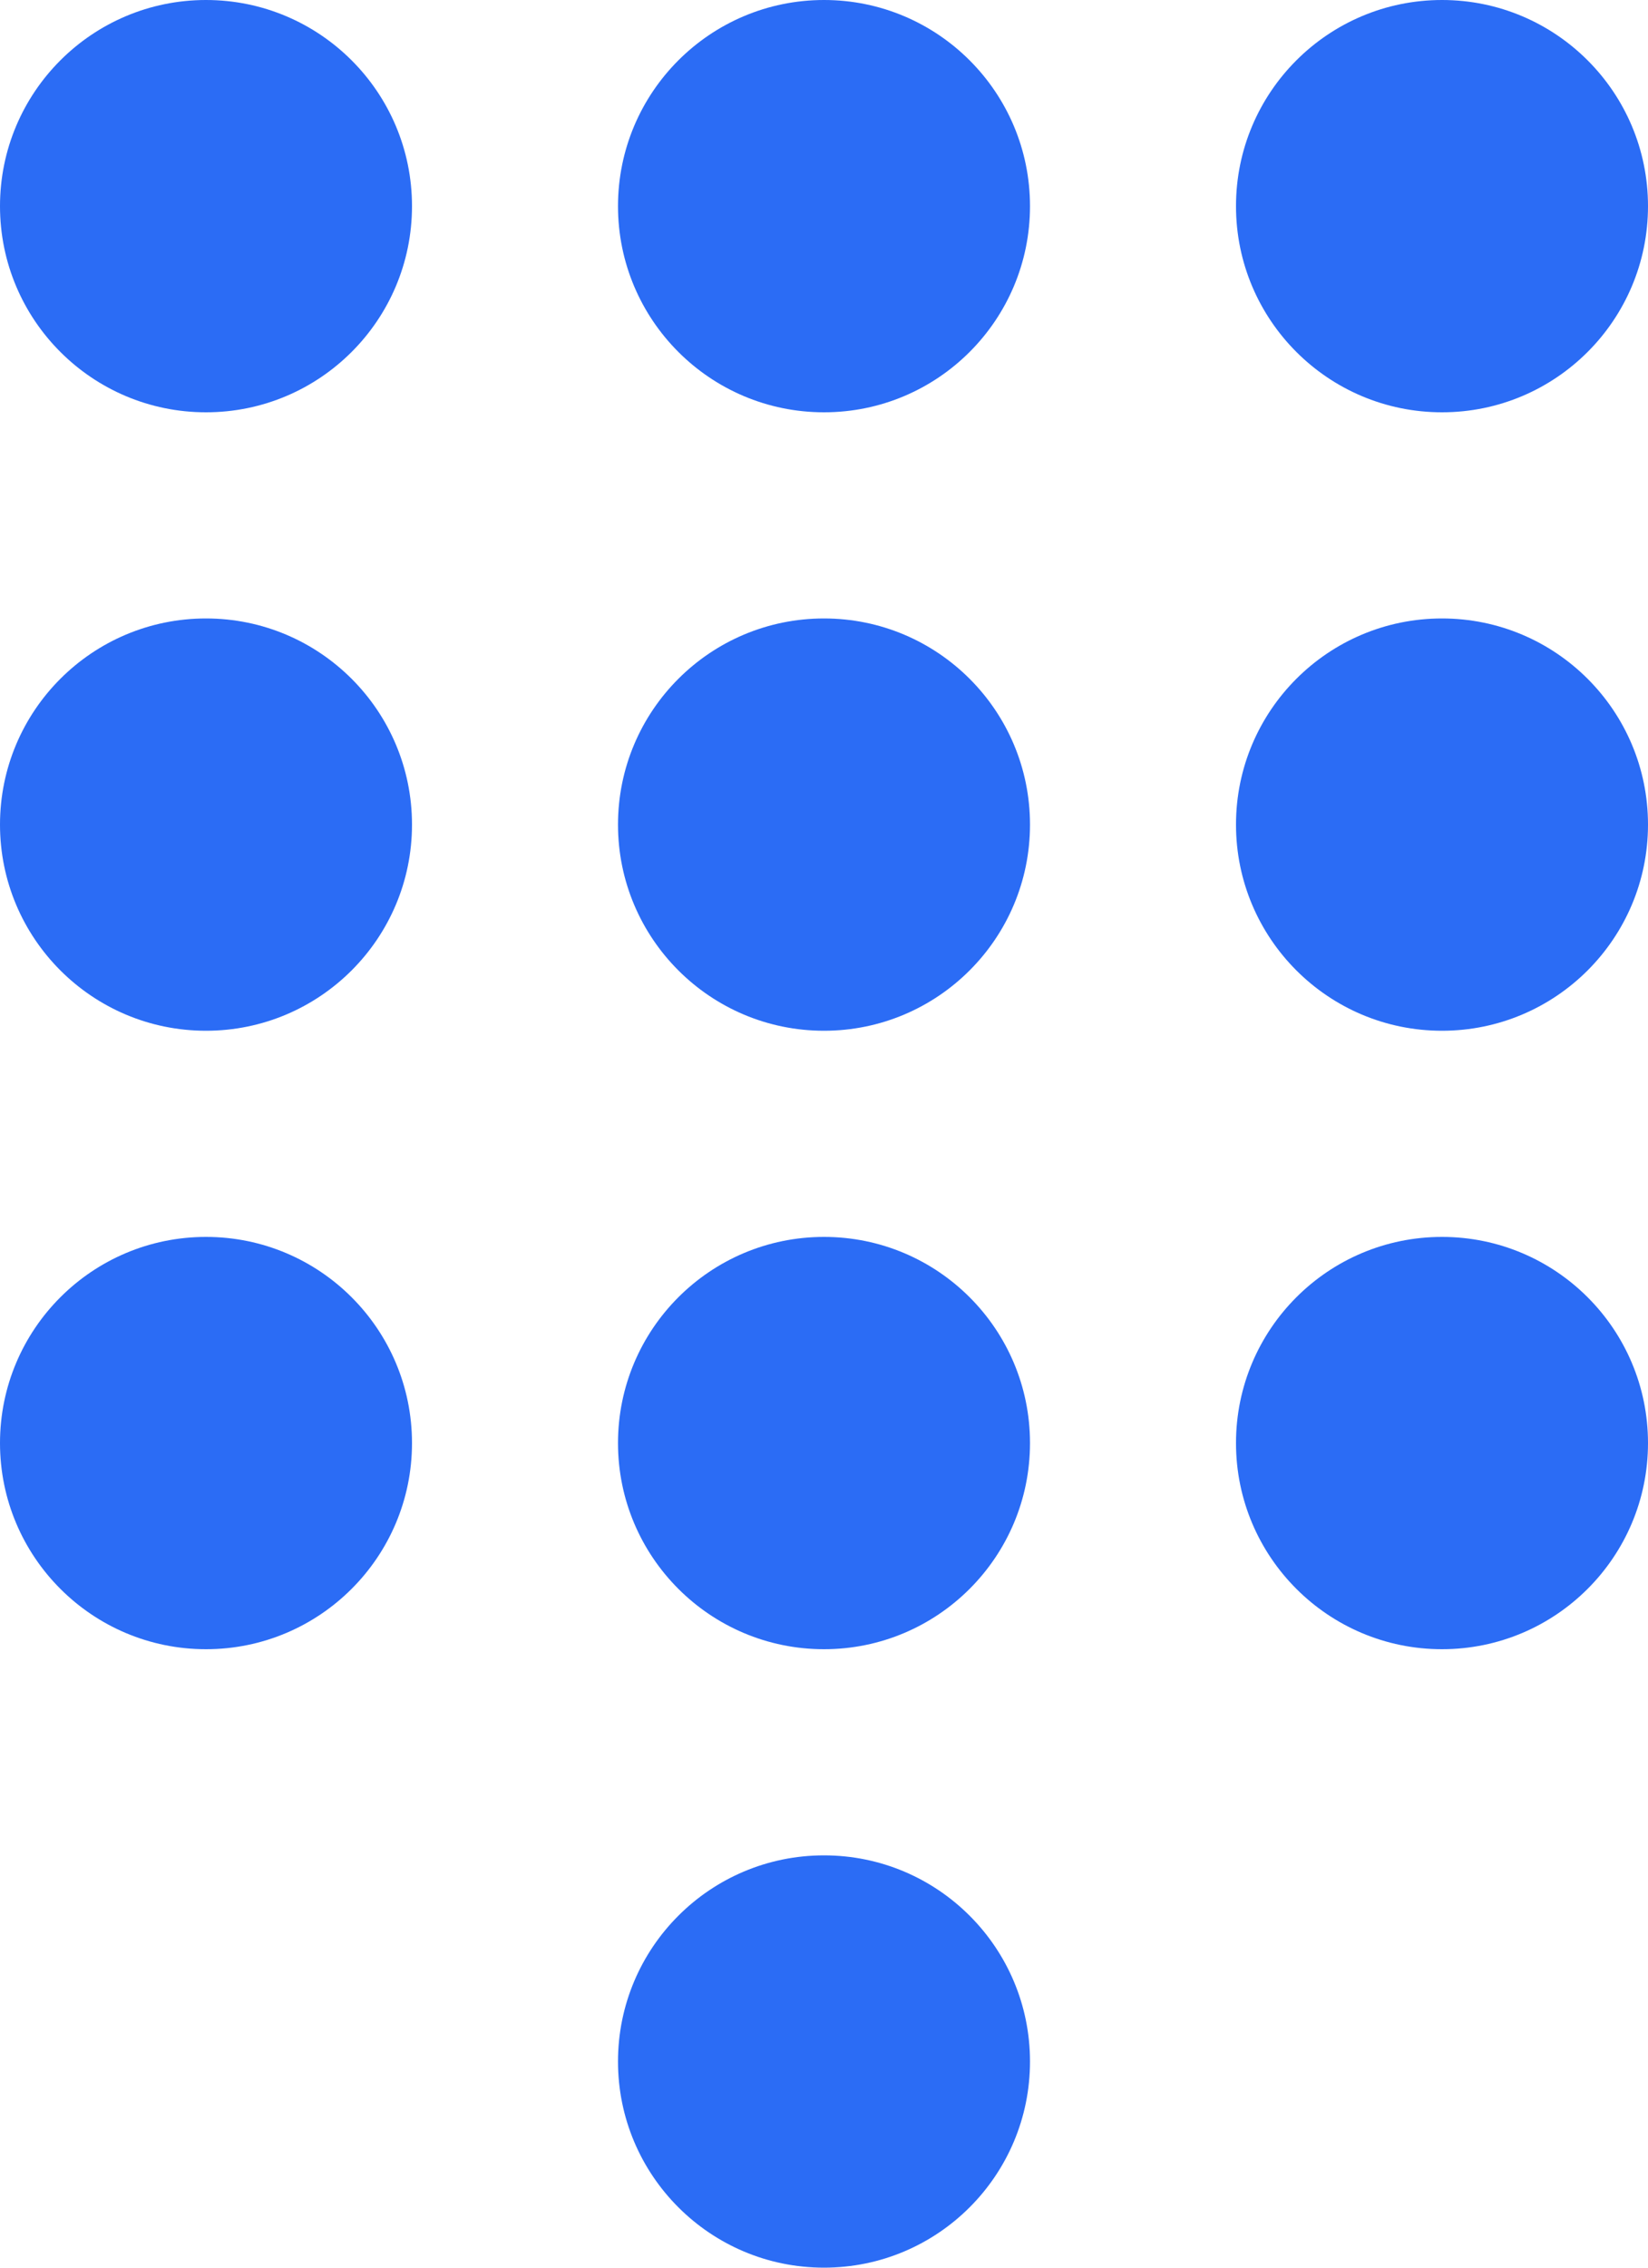
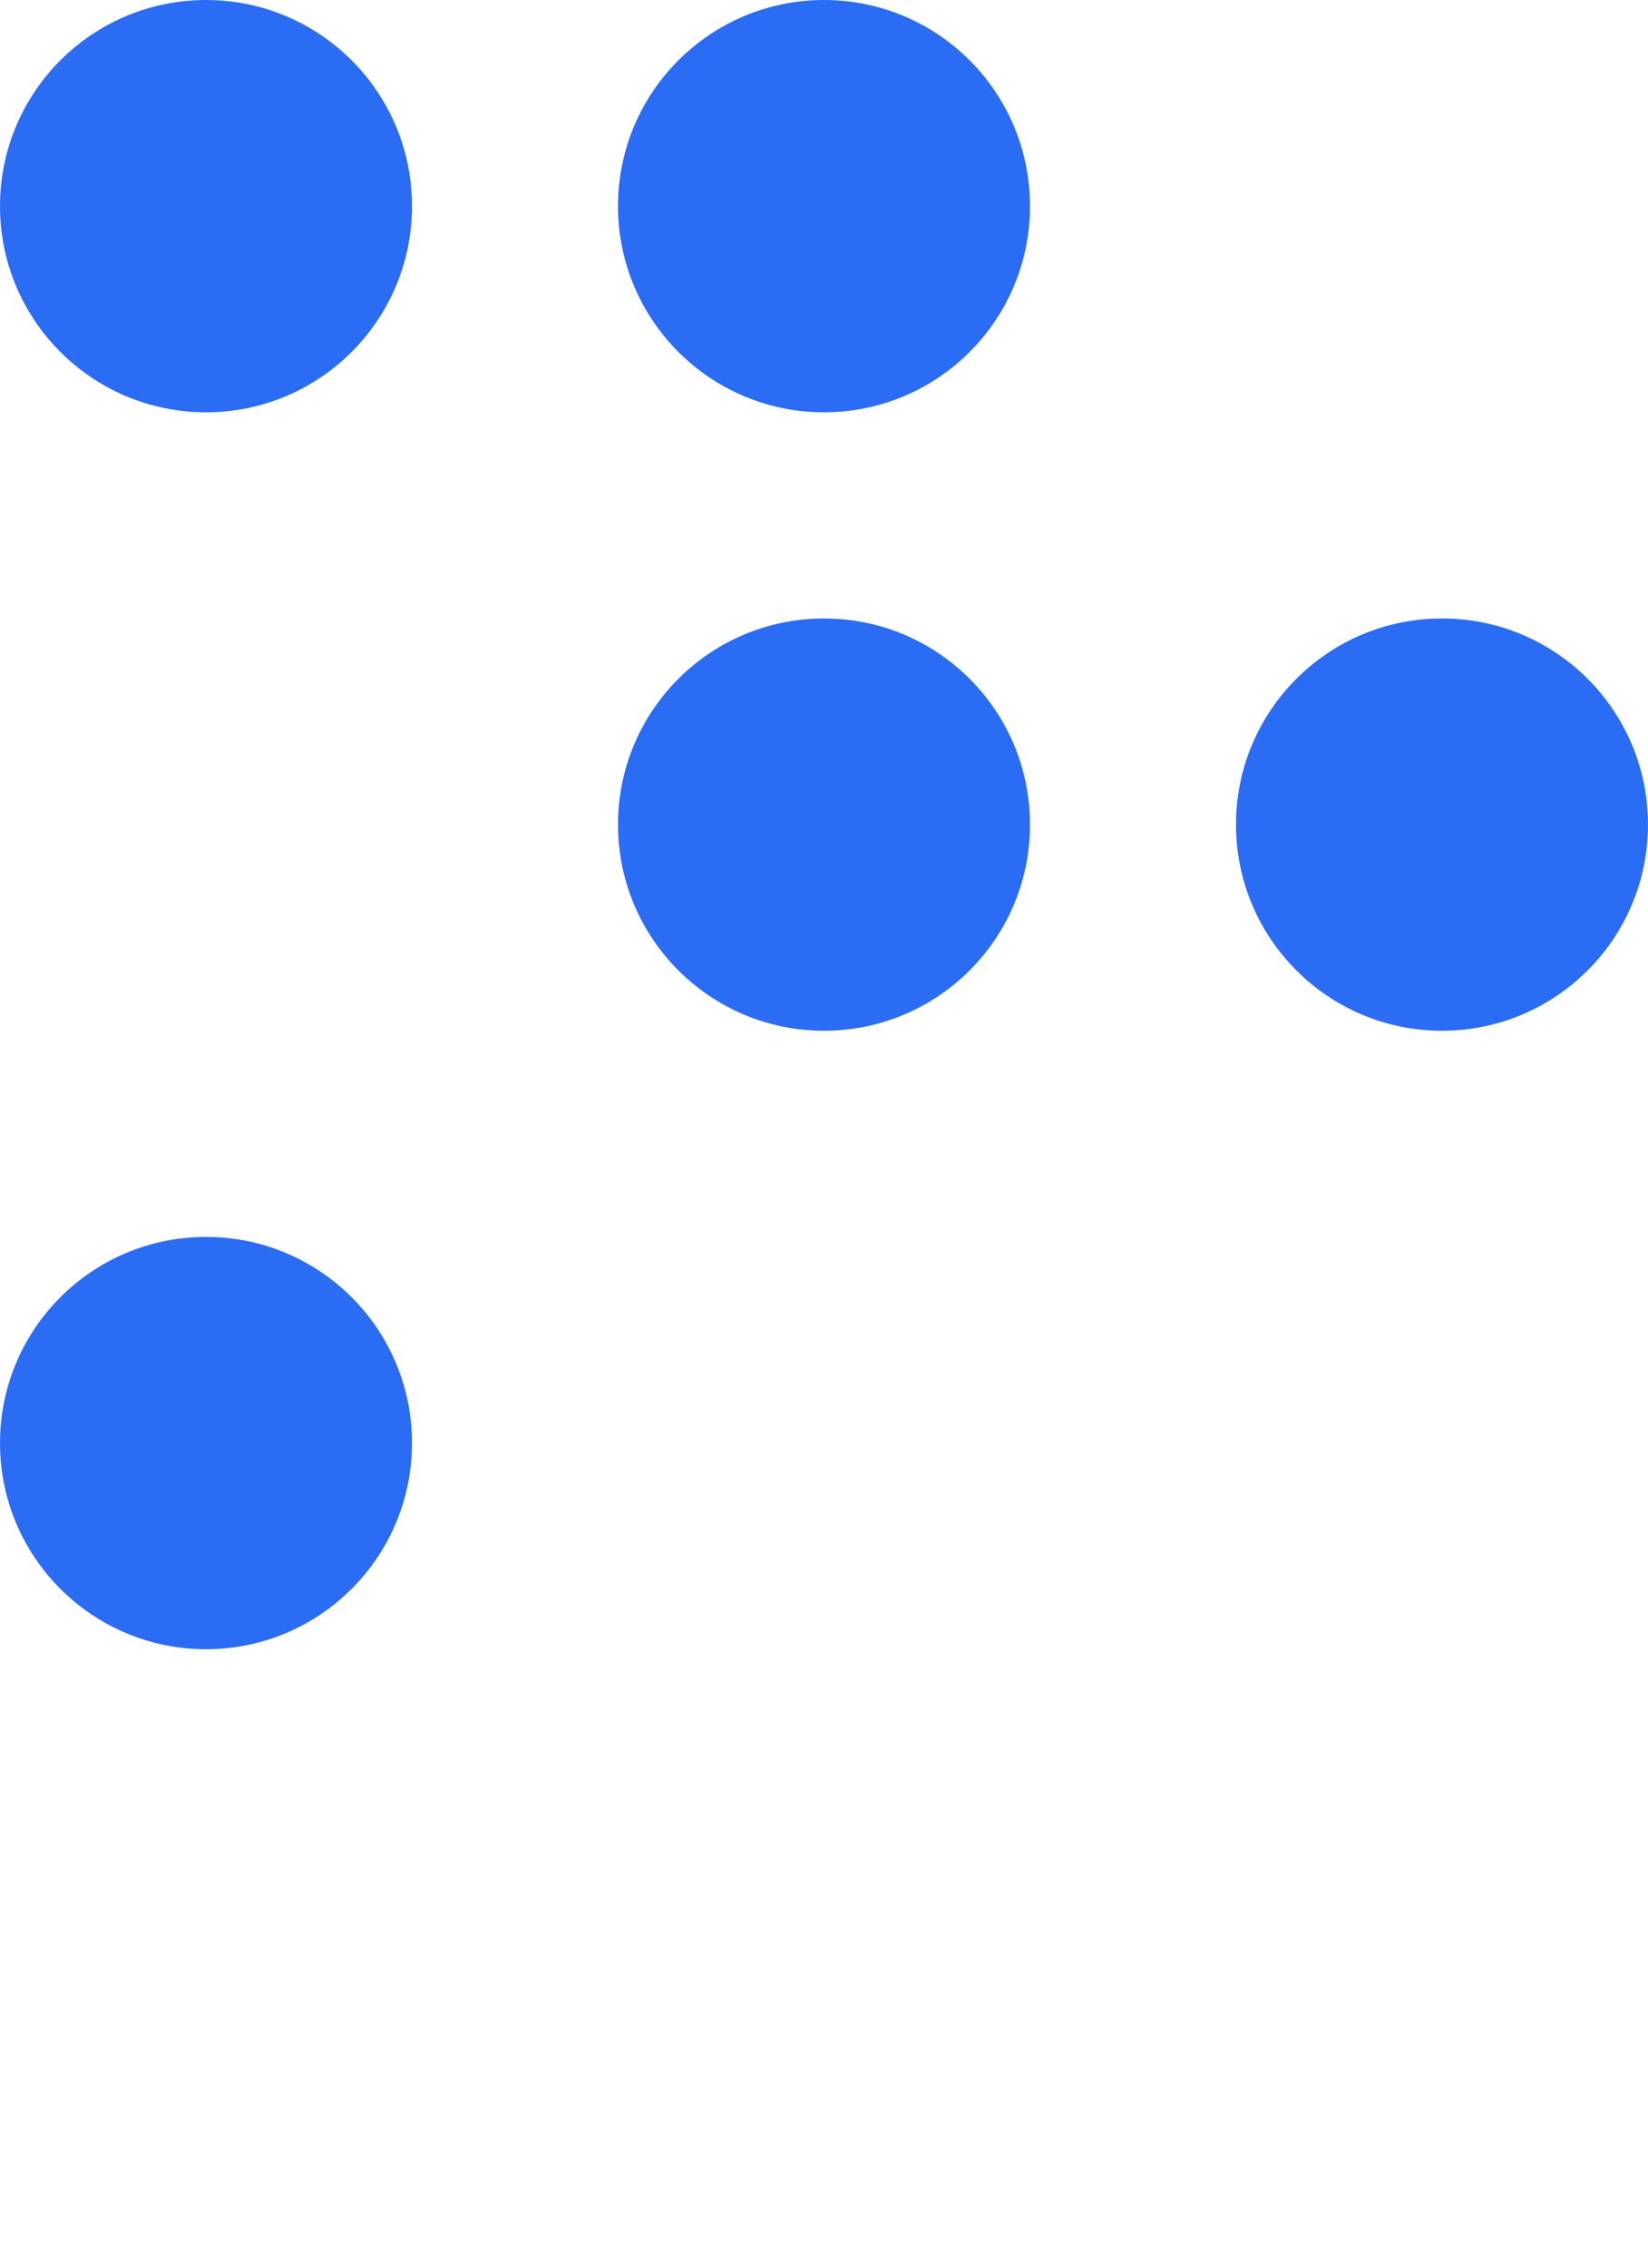
<svg xmlns="http://www.w3.org/2000/svg" width="16" height="22" viewBox="0 0 16 22" fill="none">
  <circle cx="2" cy="2" r="2" fill="#2B6CF5" />
-   <circle cx="2" cy="8" r="2" fill="#2B6CF5" />
  <circle cx="2" cy="14" r="2" fill="#2B6CF5" />
  <circle cx="8" cy="2" r="2" fill="#2B6CF5" />
  <circle cx="8" cy="8" r="2" fill="#2B6CF5" />
-   <circle cx="8" cy="14" r="2" fill="#2B6CF5" />
-   <circle cx="8" cy="20" r="2" fill="#2B6CF5" />
-   <circle cx="14" cy="2" r="2" fill="#2B6CF5" />
  <circle cx="14" cy="8" r="2" fill="#2B6CF5" />
-   <circle cx="14" cy="14" r="2" fill="#2B6CF5" />
</svg>